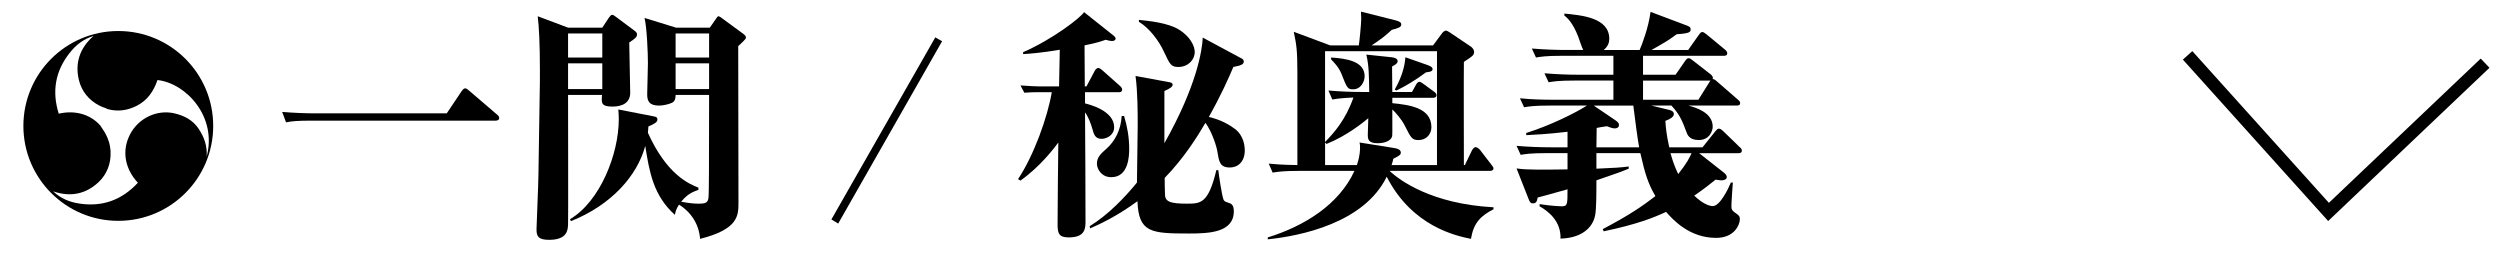
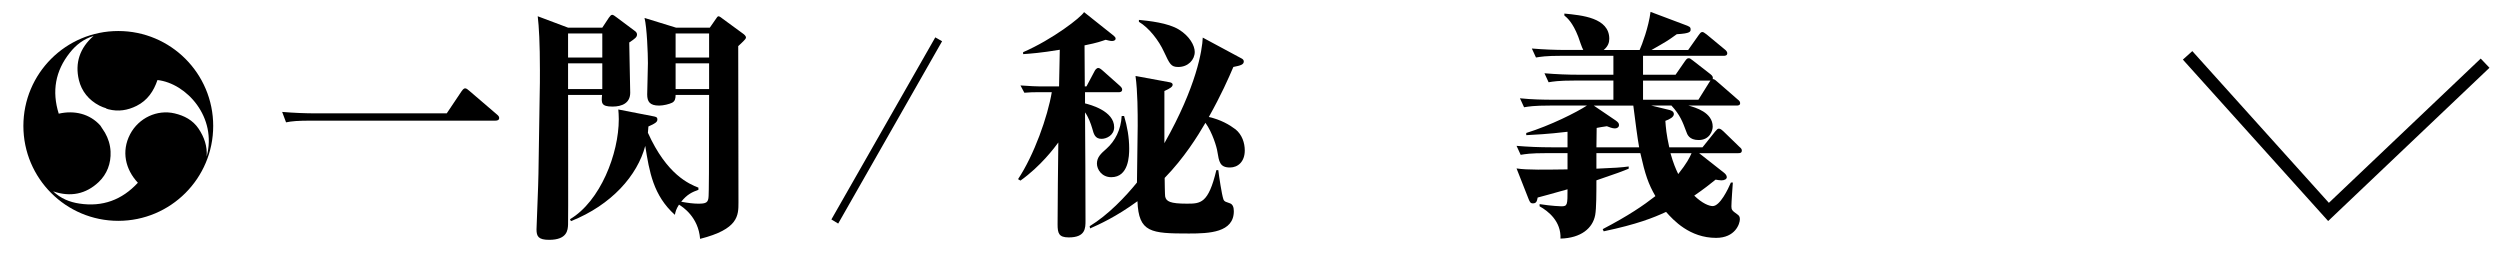
<svg xmlns="http://www.w3.org/2000/svg" version="1.1" id="レイヤー_1" x="0px" y="0px" width="196.738px" height="20.14px" viewBox="0 0 196.738 20.14" enable-background="new 0 0 196.738 20.14" xml:space="preserve">
  <g>
    <g>
      <g>
        <path fill-rule="evenodd" clip-rule="evenodd" d="M9.309,2.441c-4.124,0-7.469,3.343-7.469,7.469     c0,4.124,3.345,7.469,7.469,7.469c4.125,0,7.469-3.346,7.469-7.469C16.778,5.784,13.434,2.441,9.309,2.441z M15.627,10.125     c-0.461-0.682-1.127-1.021-1.883-1.201c-1.387-0.326-2.829,0.362-3.502,1.634c-0.709,1.351-0.373,2.773,0.608,3.824     C9.6,15.734,8.069,16.297,6.249,16.02c-0.77-0.113-1.473-0.402-2.067-0.963c1.358,0.471,2.582,0.217,3.581-0.729     c0.653-0.618,0.983-1.463,0.938-2.403c-0.024-0.541-0.188-1.042-0.439-1.481L7.893,9.876C7.059,8.946,5.842,8.665,4.622,8.946     C4.073,7.188,4.35,5.582,5.5,4.141c0.48-0.609,1.082-1.074,1.862-1.312C6.278,3.773,5.885,4.959,6.209,6.3     c0.21,0.874,0.773,1.578,1.614,2.011C7.997,8.4,8.176,8.468,8.356,8.522v0.021c0.06,0.018,0.114,0.04,0.178,0.058     C9.307,8.8,10.042,8.686,10.751,8.33c0.858-0.43,1.341-1.154,1.641-2.032c2.288,0.258,4.712,2.927,3.87,6.025     C16.323,11.509,16.075,10.796,15.627,10.125z" />
      </g>
    </g>
    <polyline fill="none" stroke="#000000" stroke-miterlimit="10" points="195.565,4.972 183.243,16.678 172.153,4.356  " />
  </g>
  <g>
    <path d="M35.157,8.92l1.165-1.738c0.058-0.076,0.153-0.229,0.287-0.229c0.095,0,0.19,0.077,0.344,0.211l2.14,1.834   c0.114,0.095,0.19,0.172,0.19,0.286c0,0.172-0.152,0.21-0.286,0.21H24.573c-1.165,0-1.585,0.038-2.062,0.134l-0.306-0.821   c0.897,0.076,1.814,0.114,2.712,0.114H35.157z" />
    <path d="M47.398,2.177l0.516-0.783c0.096-0.134,0.172-0.229,0.268-0.229c0.076,0,0.21,0.096,0.382,0.229l1.356,1.013   c0.114,0.076,0.21,0.172,0.21,0.305c0,0.211-0.152,0.325-0.611,0.631c0,0.631,0.076,3.382,0.076,3.955   c0,0.802-0.63,1.089-1.395,1.089c-0.897,0-0.879-0.287-0.821-0.917h-2.675c0,1.604,0.02,9.876,0,10.201   c-0.019,0.42-0.057,1.203-1.489,1.203c-0.841,0-0.994-0.268-0.994-0.821c0-0.229,0.153-3.726,0.153-4.375   c0.019-0.859,0.076-5.311,0.096-6.17c0.019-0.669,0.019-1.318,0.019-1.968c0-2.14-0.076-3.458-0.172-4.261l2.388,0.898H47.398z    M44.704,2.635v1.892h2.694V2.635H44.704z M44.704,4.984V7.01h2.694V4.984H44.704z M53.167,7.469c0,0.306-0.058,0.496-0.268,0.611   c-0.229,0.114-0.688,0.229-1.032,0.229c-0.745,0-0.936-0.324-0.936-0.879c0-0.21,0.057-2.12,0.057-2.464   c0-0.745-0.076-2.789-0.267-3.554l2.483,0.765h2.655l0.478-0.688c0.076-0.114,0.134-0.21,0.21-0.21c0.096,0,0.287,0.172,0.344,0.21   l1.566,1.146c0.115,0.076,0.249,0.21,0.249,0.306s-0.096,0.191-0.191,0.287c-0.076,0.076-0.286,0.286-0.42,0.401   c0,1.948,0.019,10.545,0.019,12.303c0,1.031,0,2.102-3.019,2.865c-0.133-1.719-1.375-2.521-1.662-2.693   c-0.229,0.363-0.267,0.535-0.324,0.802c-1.7-1.528-2.006-3.381-2.331-5.425c-0.611,2.312-2.636,4.642-5.846,5.922l-0.076-0.152   c2.388-1.414,3.84-5.158,3.84-7.871c0-0.325-0.02-0.535-0.038-0.765l2.751,0.535c0.19,0.038,0.324,0.058,0.324,0.248   c0,0.191-0.134,0.306-0.706,0.555c-0.02,0.248-0.02,0.344-0.039,0.496c1.49,3.306,3.248,4.031,3.975,4.317v0.172   c-0.479,0.173-0.879,0.345-1.356,0.937c0.516,0.096,0.974,0.153,1.337,0.153c0.631,0,0.803-0.077,0.821-0.611   c0.02-0.325,0.038-1.854,0.038-7.757v-0.19H53.167z M55.803,4.526V2.635h-2.636v1.892H55.803z M55.803,7.01V4.984h-2.636V7.01   H55.803z" />
    <path d="M65.961,17.594l-0.535-0.325L73.603,2.94l0.535,0.306L65.961,17.594z" />
    <path d="M88.023,7.258h-2.637v0.879c0.401,0.096,2.293,0.593,2.293,1.872c0,0.631-0.593,0.917-0.994,0.917   c-0.516,0-0.611-0.382-0.726-0.802c-0.114-0.401-0.325-0.955-0.573-1.28c0.02,2.827,0.038,5.712,0.038,8.521   c0,0.592,0,1.318-1.318,1.318c-0.783,0-0.879-0.325-0.879-1.032c0-1.662,0.039-4.68,0.058-6.438   c-0.306,0.42-1.395,1.872-2.98,2.999l-0.19-0.114c1.261-1.892,2.33-4.91,2.655-6.84h-1.28c-0.076,0-0.458,0-0.879,0.039   l-0.306-0.573C81.011,6.78,81.68,6.8,81.833,6.8h1.51L83.4,3.915c-1.49,0.248-2.312,0.306-2.885,0.344V4.106   c2.33-1.013,4.546-2.732,4.795-3.152l2.33,1.853c0.077,0.077,0.153,0.134,0.153,0.229c0,0.134-0.134,0.191-0.287,0.191   c-0.133,0-0.344-0.058-0.496-0.096c-0.344,0.114-0.611,0.229-1.662,0.439l0.02,3.229H85.5l0.65-1.223   c0.038-0.076,0.152-0.229,0.286-0.229c0.114,0,0.306,0.172,0.344,0.21l1.356,1.204c0.153,0.134,0.172,0.229,0.172,0.286   C88.309,7.239,88.137,7.258,88.023,7.258z M96.792,13.181c-0.803,0-0.859-0.459-0.993-1.261c-0.038-0.306-0.383-1.49-0.937-2.255   c-0.611,1.051-1.681,2.771-3.209,4.337c0,0.21,0.019,1.375,0.038,1.452c0.076,0.401,0.401,0.573,1.7,0.573   c1.089,0,1.7,0,2.33-2.637h0.153c0.058,0.478,0.268,1.91,0.401,2.292c0.076,0.211,0.248,0.211,0.534,0.325   c0.191,0.076,0.287,0.286,0.287,0.611c0,1.682-1.93,1.758-3.534,1.758c-3,0-3.955-0.076-4.05-2.541   c-1.7,1.242-3.038,1.834-3.726,2.14l-0.038-0.172c1.471-0.898,2.827-2.331,3.725-3.438c0-0.707,0.058-3.84,0.058-4.471   c0-0.993,0-2.675-0.172-3.916l2.693,0.496c0.096,0.02,0.229,0.058,0.229,0.191c0,0.152-0.172,0.286-0.649,0.497v4.106   c2.541-4.489,2.98-7.336,3.019-8.31l3.057,1.643c0.076,0.038,0.172,0.115,0.172,0.229c0,0.248-0.229,0.324-0.821,0.439   c-0.383,0.897-0.955,2.197-1.93,3.936c0.936,0.21,1.624,0.611,2.102,0.974c0.516,0.421,0.726,1.07,0.726,1.662   C97.957,12.722,97.421,13.181,96.792,13.181z M87.45,13.944c-0.745,0-1.127-0.611-1.127-1.069c0-0.497,0.306-0.783,0.745-1.166   c0.688-0.611,1.146-1.509,1.203-2.578h0.191c0.248,0.821,0.4,1.681,0.4,2.56C88.863,12.264,88.825,13.944,87.45,13.944z    M92.722,5.271c-0.573,0-0.669-0.229-1.127-1.204c-0.401-0.878-1.165-1.872-1.968-2.35V1.565c0.764,0.076,2.292,0.229,3.152,0.764   c0.84,0.516,1.241,1.261,1.241,1.758C94.021,4.698,93.505,5.271,92.722,5.271z" />
-     <path d="M115.758,18.797c-1.127-0.229-4.623-0.955-6.629-4.891c-1.777,3.649-6.782,4.661-9.361,4.929v-0.152   c2.903-0.898,5.616-2.599,6.82-5.234h-4.375c-1.165,0-1.586,0.057-2.063,0.134l-0.306-0.707c0.401,0.038,0.955,0.096,2.254,0.114   V5.768c0-1.872-0.076-2.254-0.286-3.267l2.865,1.07h2.255c0.038-0.191,0.19-1.682,0.19-2.102c0-0.21-0.019-0.439-0.019-0.554   l2.731,0.688c0.363,0.096,0.439,0.191,0.439,0.324c0,0.211-0.229,0.287-0.745,0.421c-0.63,0.573-0.821,0.707-1.585,1.223h4.833   l0.707-0.955c0.057-0.077,0.19-0.21,0.306-0.21c0.076,0,0.21,0.095,0.286,0.133l1.7,1.146c0.096,0.076,0.229,0.229,0.229,0.382   c0,0.268-0.076,0.325-0.803,0.803c-0.019,1.28,0,6.973,0,8.119h0.077l0.554-1.146c0.076-0.152,0.21-0.267,0.286-0.267   c0.096,0,0.268,0.114,0.345,0.21l0.897,1.165c0.076,0.114,0.172,0.21,0.172,0.286c0,0.173-0.153,0.211-0.286,0.211h-7.891   c0.803,0.764,3.324,2.598,8.177,2.865v0.153C116.503,17.001,115.968,17.536,115.758,18.797z M113.083,4.029h-8.807v7.146   c0.706-0.727,1.604-1.72,2.234-3.496c-0.324,0-1.184,0.057-1.661,0.152l-0.307-0.707c0.898,0.077,1.796,0.115,2.713,0.115h0.497   c-0.02-1.299-0.02-2.063-0.229-2.942l2.006,0.21c0.153,0.02,0.459,0.077,0.459,0.306c0,0.191-0.229,0.306-0.439,0.421   c0,0.21,0,0.401,0.019,2.006h1.548l0.306-0.554c0.038-0.077,0.153-0.249,0.268-0.249s0.248,0.115,0.363,0.191l0.783,0.573   c0.095,0.057,0.21,0.172,0.21,0.286c0,0.191-0.191,0.21-0.287,0.21h-3.19v0.421c1.262,0.134,3.076,0.324,3.076,1.891   c0,0.535-0.382,1.013-1.013,1.013c-0.516,0-0.592-0.172-1.069-1.107c-0.268-0.555-0.803-1.128-0.994-1.3   c0,1.854,0.02,2.063-0.038,2.178c-0.096,0.229-0.439,0.478-1.127,0.478c-0.764,0-0.764-0.362-0.764-0.688   c0-0.134,0.019-0.592,0.038-1.279c-0.325,0.267-1.624,1.355-3.286,2.024l-0.114-0.114v1.776h2.502   c0.096-0.286,0.249-0.764,0.249-1.375c0-0.172,0-0.249-0.039-0.401l2.752,0.439c0.229,0.038,0.496,0.114,0.496,0.362   c0,0.153-0.114,0.249-0.592,0.478c-0.038,0.191-0.058,0.268-0.134,0.497h3.572V4.029z M106.473,7.029   c-0.439,0-0.478-0.134-0.917-1.242c-0.21-0.516-0.63-0.936-0.802-1.108V4.526c1.185,0.076,2.636,0.286,2.636,1.471   C107.39,6.418,107.104,7.029,106.473,7.029z M112.224,5.691c-0.994,0.727-1.605,1.07-2.331,1.433l-0.134-0.076   c0.707-1.241,0.803-2.12,0.841-2.541l1.738,0.611c0.325,0.115,0.401,0.211,0.401,0.325C112.74,5.653,112.376,5.673,112.224,5.691z" />
    <path d="M136.787,12.054h-3.075l1.968,1.547c0.114,0.096,0.21,0.21,0.21,0.344c0,0.153-0.191,0.249-0.421,0.249   c-0.152,0-0.324-0.039-0.458-0.058c-0.42,0.344-0.937,0.745-1.682,1.261c0.631,0.611,1.166,0.821,1.452,0.821   c0.573,0,1.204-1.318,1.433-1.853h0.153c-0.02,0.268-0.114,1.566-0.114,1.872c0,0.268,0.057,0.344,0.438,0.611   c0.173,0.114,0.229,0.21,0.229,0.401c0,0.362-0.363,1.471-1.872,1.471c-2.082,0-3.362-1.395-3.936-2.044   c-0.993,0.458-2.273,0.974-4.909,1.528l-0.077-0.172c2.045-1.07,3.19-1.854,4.146-2.599c-0.554-0.955-0.802-1.681-1.184-3.381   h-3.458v1.223c1.471-0.058,1.948-0.096,2.541-0.173v0.173c-0.459,0.19-0.898,0.362-2.541,0.917c0,0.917,0,2.216-0.096,2.731   c-0.191,1.031-1.108,1.814-2.731,1.854c0.057-1.356-0.956-2.159-1.644-2.541v-0.172c0.955,0.152,1.682,0.172,1.72,0.172   c0.478,0,0.478-0.134,0.478-1.338c-1.376,0.383-1.834,0.517-2.35,0.649c-0.058,0.287-0.096,0.459-0.383,0.459   c-0.172,0-0.229-0.096-0.324-0.325l-0.955-2.426c0.84,0.134,2.312,0.096,4.012,0.076v-1.279h-1.624c-1.337,0-1.7,0.076-2.063,0.134   l-0.324-0.707c0.897,0.076,1.814,0.114,2.731,0.114h1.28v-1.223c-1.586,0.191-2.579,0.229-3.248,0.268v-0.172   c1.91-0.593,3.955-1.624,4.776-2.159H122c-1.338,0-1.7,0.077-2.063,0.134l-0.324-0.707c0.917,0.096,1.814,0.115,2.731,0.115h4.623   v-1.51h-3.037c-1.318,0-1.7,0.077-2.063,0.134l-0.325-0.707c0.917,0.077,1.815,0.115,2.732,0.115h2.693v-1.49h-4.031   c-1.317,0-1.7,0.076-2.062,0.134l-0.325-0.707c0.917,0.076,1.815,0.114,2.732,0.114h1.317c-0.095-0.133-0.344-0.897-0.4-1.05   c-0.439-1.128-0.879-1.49-1.09-1.662V1.068c1.376,0.134,3.535,0.325,3.535,1.987c0,0.286-0.096,0.592-0.439,0.878h2.827   c0.19-0.42,0.707-1.795,0.859-2.999l2.637,0.993c0.42,0.153,0.516,0.191,0.516,0.383c0,0.172,0,0.324-1.089,0.382   c-0.765,0.554-0.821,0.573-1.987,1.241h2.885l0.822-1.165c0.095-0.134,0.172-0.248,0.286-0.248c0.076,0,0.152,0.038,0.344,0.19   l1.433,1.185c0.077,0.058,0.191,0.172,0.191,0.287c0,0.21-0.191,0.21-0.306,0.21h-6.323v1.49h2.56l0.727-1.051   c0.114-0.153,0.172-0.248,0.305-0.248c0.096,0,0.153,0.038,0.345,0.19l1.375,1.07c0.172,0.134,0.21,0.248,0.172,0.382   c0.076,0,0.134,0,0.363,0.21l1.604,1.395c0.096,0.077,0.191,0.153,0.191,0.287c0,0.19-0.191,0.19-0.287,0.19h-3.782   c0.554,0.153,1.91,0.535,1.91,1.662c0,0.306-0.229,1.051-1.107,1.051c-0.745,0-0.898-0.439-0.975-0.668   c-0.287-0.765-0.478-1.3-1.165-2.045h-1.586l1.337,0.325c0.191,0.038,0.439,0.114,0.439,0.344s-0.306,0.401-0.669,0.535   c0.039,0.534,0.077,1.051,0.307,2.082h2.617l0.993-1.241c0.152-0.173,0.19-0.229,0.306-0.229c0.114,0,0.268,0.134,0.344,0.21   l1.261,1.223c0.114,0.096,0.191,0.172,0.191,0.286C137.074,12.054,136.902,12.054,136.787,12.054z M128.534,8.309h-3.113   l1.719,1.166c0.191,0.134,0.268,0.229,0.268,0.362c0,0.191-0.172,0.268-0.324,0.268c-0.211,0-0.421-0.096-0.631-0.172   c-0.401,0.058-0.497,0.076-0.803,0.134c0,0.191-0.019,1.433-0.019,1.528h3.362C128.859,10.869,128.687,9.513,128.534,8.309z    M134.495,6.341h-5.196v1.51h4.355l0.859-1.376c0.058-0.076,0.058-0.096,0.096-0.134H134.495z M131.457,12.054   c0.229,0.802,0.401,1.203,0.611,1.643c0.669-0.841,0.879-1.261,1.051-1.643H131.457z" />
  </g>
</svg>